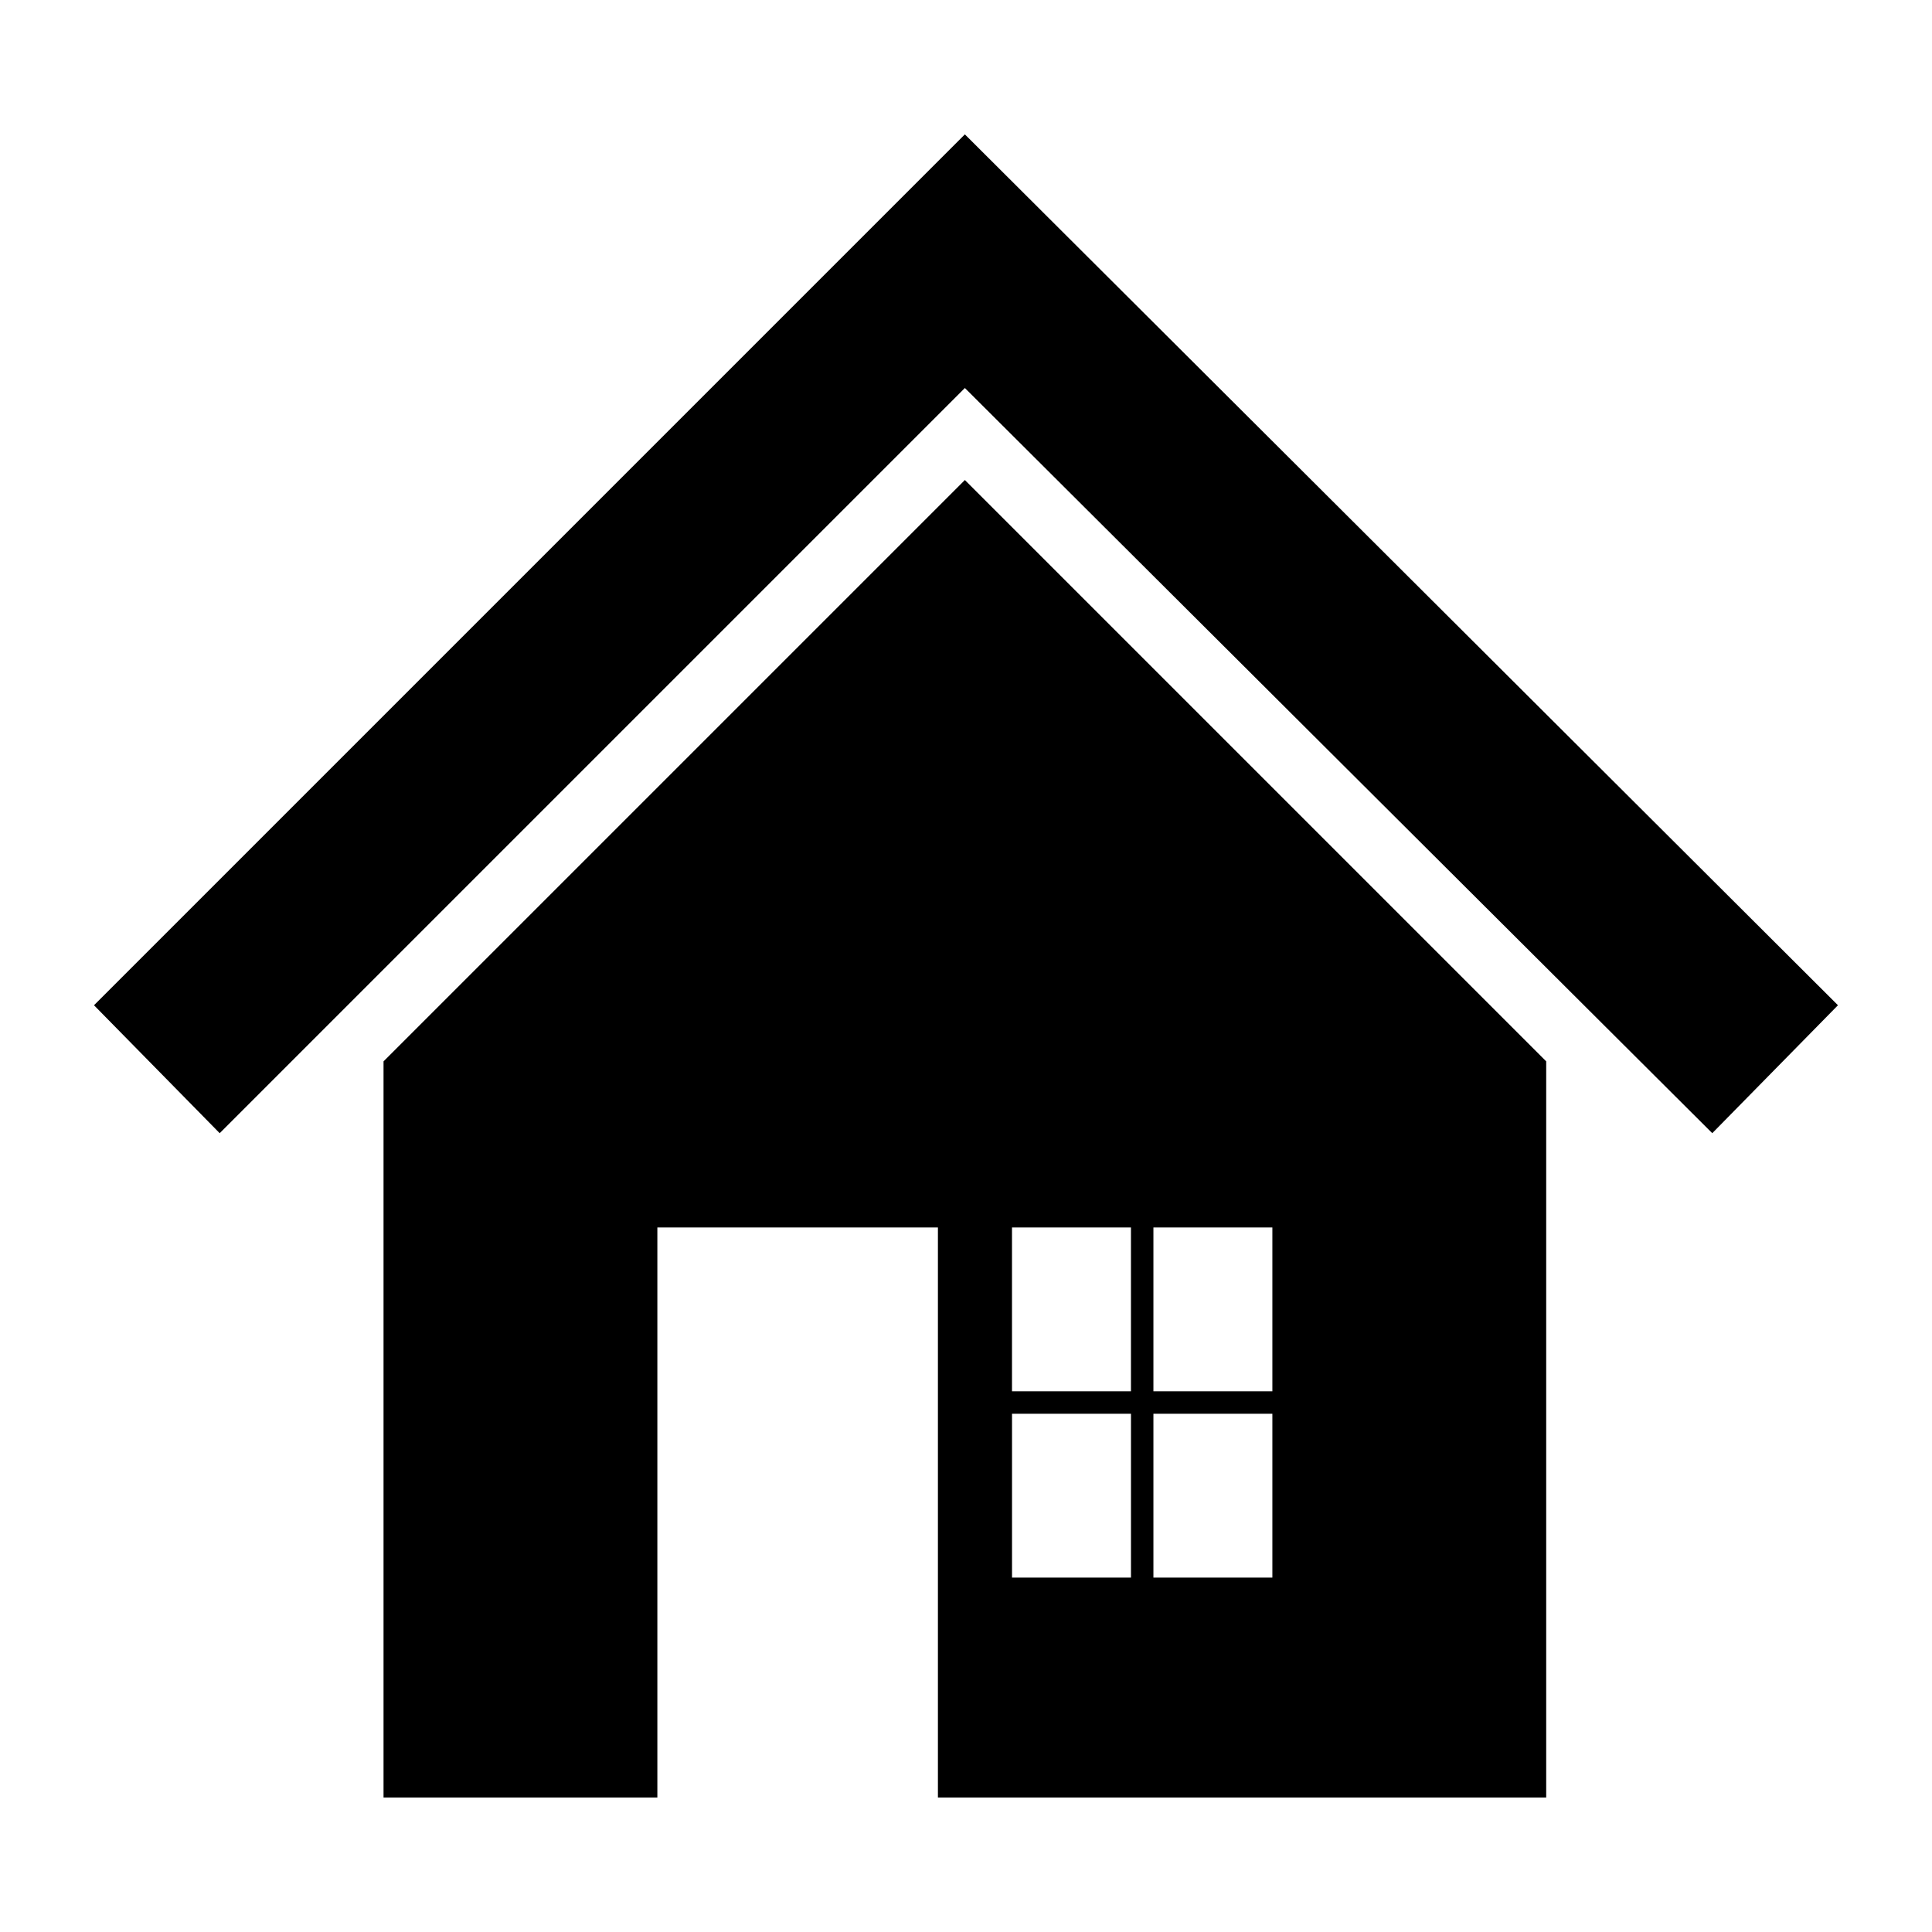
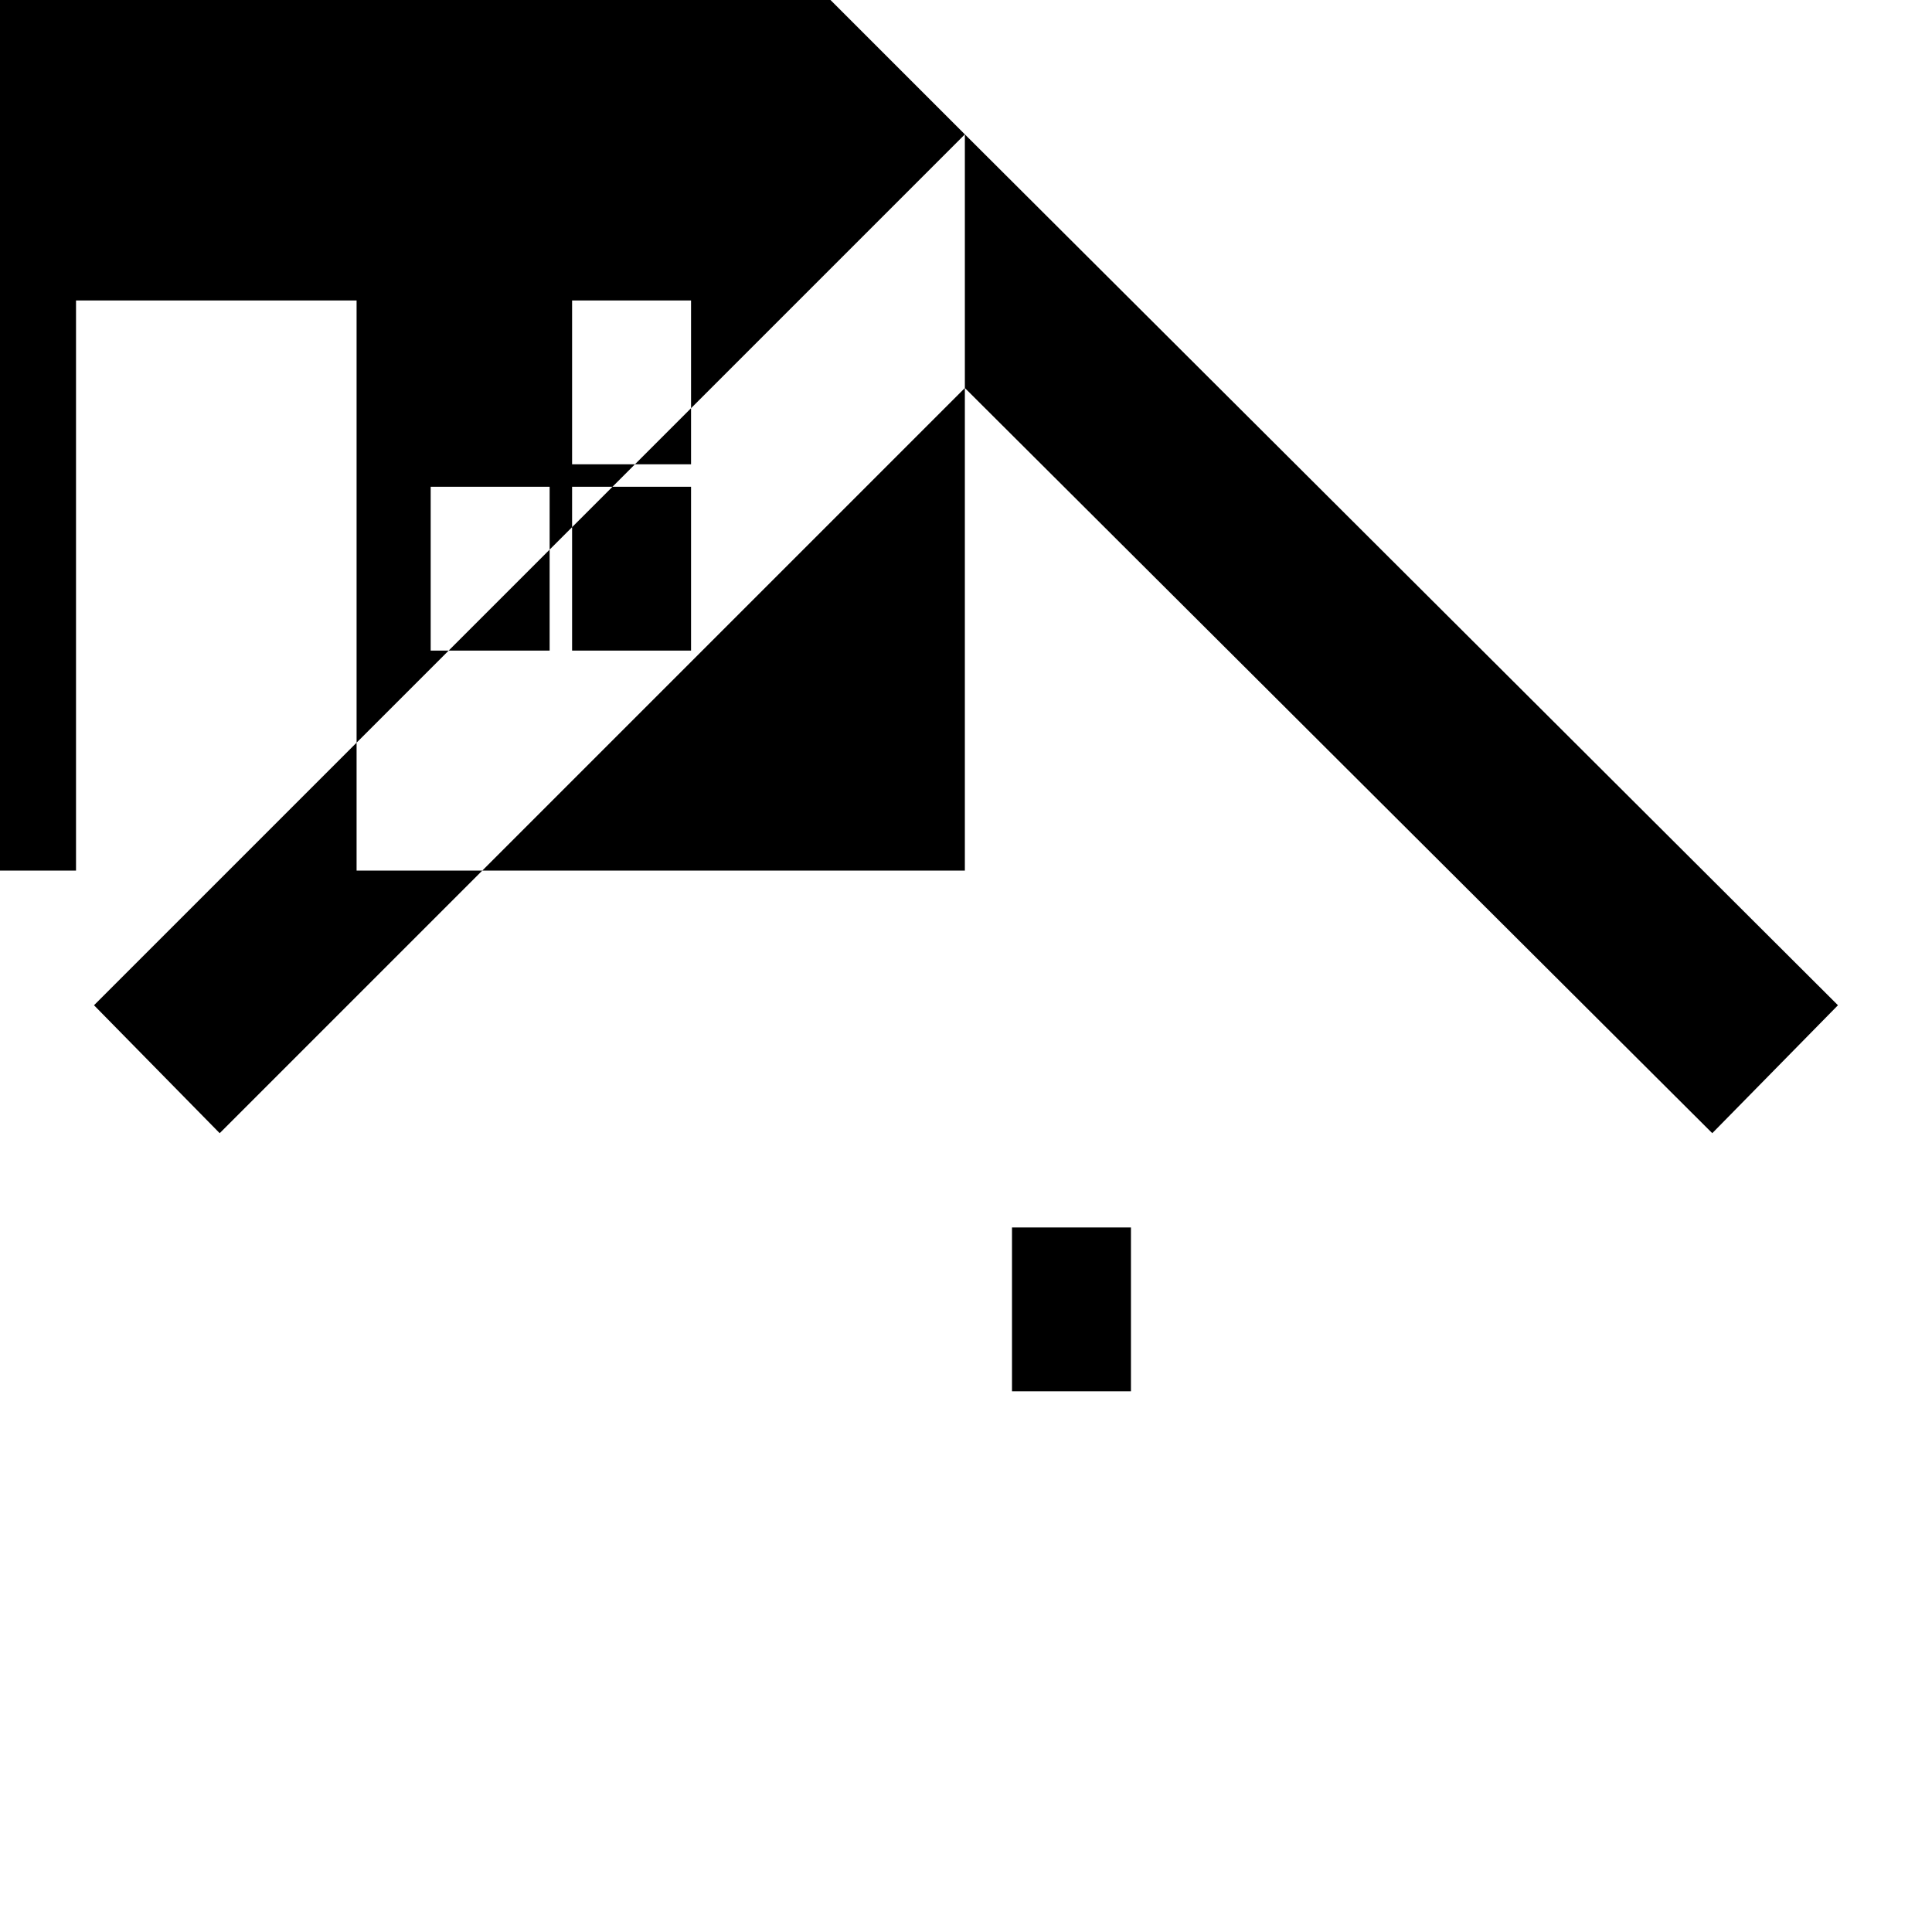
<svg xmlns="http://www.w3.org/2000/svg" fill="#000000" width="800px" height="800px" version="1.1" viewBox="144 144 512 512">
-   <path d="m412.19 469.29h31.523v43.422h-31.523zm-12.492-289.68 231.38 230.79-33.309 33.906-198.07-197.48-197.48 197.48-33.309-33.906zm154.06 245.66v195.1h-161.2v-151.08h-74.352v151.08h-72.566v-195.1l154.06-154.06 154.06 154.06zm-104.09 44.016h31.523v43.422h-31.523zm31.523 49.371v43.422h-31.523v-43.422zm-37.473 43.422h-31.523v-43.422h31.523z" fill-rule="evenodd" />
+   <path d="m412.19 469.29h31.523v43.422h-31.523zm-12.492-289.68 231.38 230.79-33.309 33.906-198.07-197.48-197.48 197.48-33.309-33.906zv195.1h-161.2v-151.08h-74.352v151.08h-72.566v-195.1l154.06-154.06 154.06 154.06zm-104.09 44.016h31.523v43.422h-31.523zm31.523 49.371v43.422h-31.523v-43.422zm-37.473 43.422h-31.523v-43.422h31.523z" fill-rule="evenodd" />
</svg>